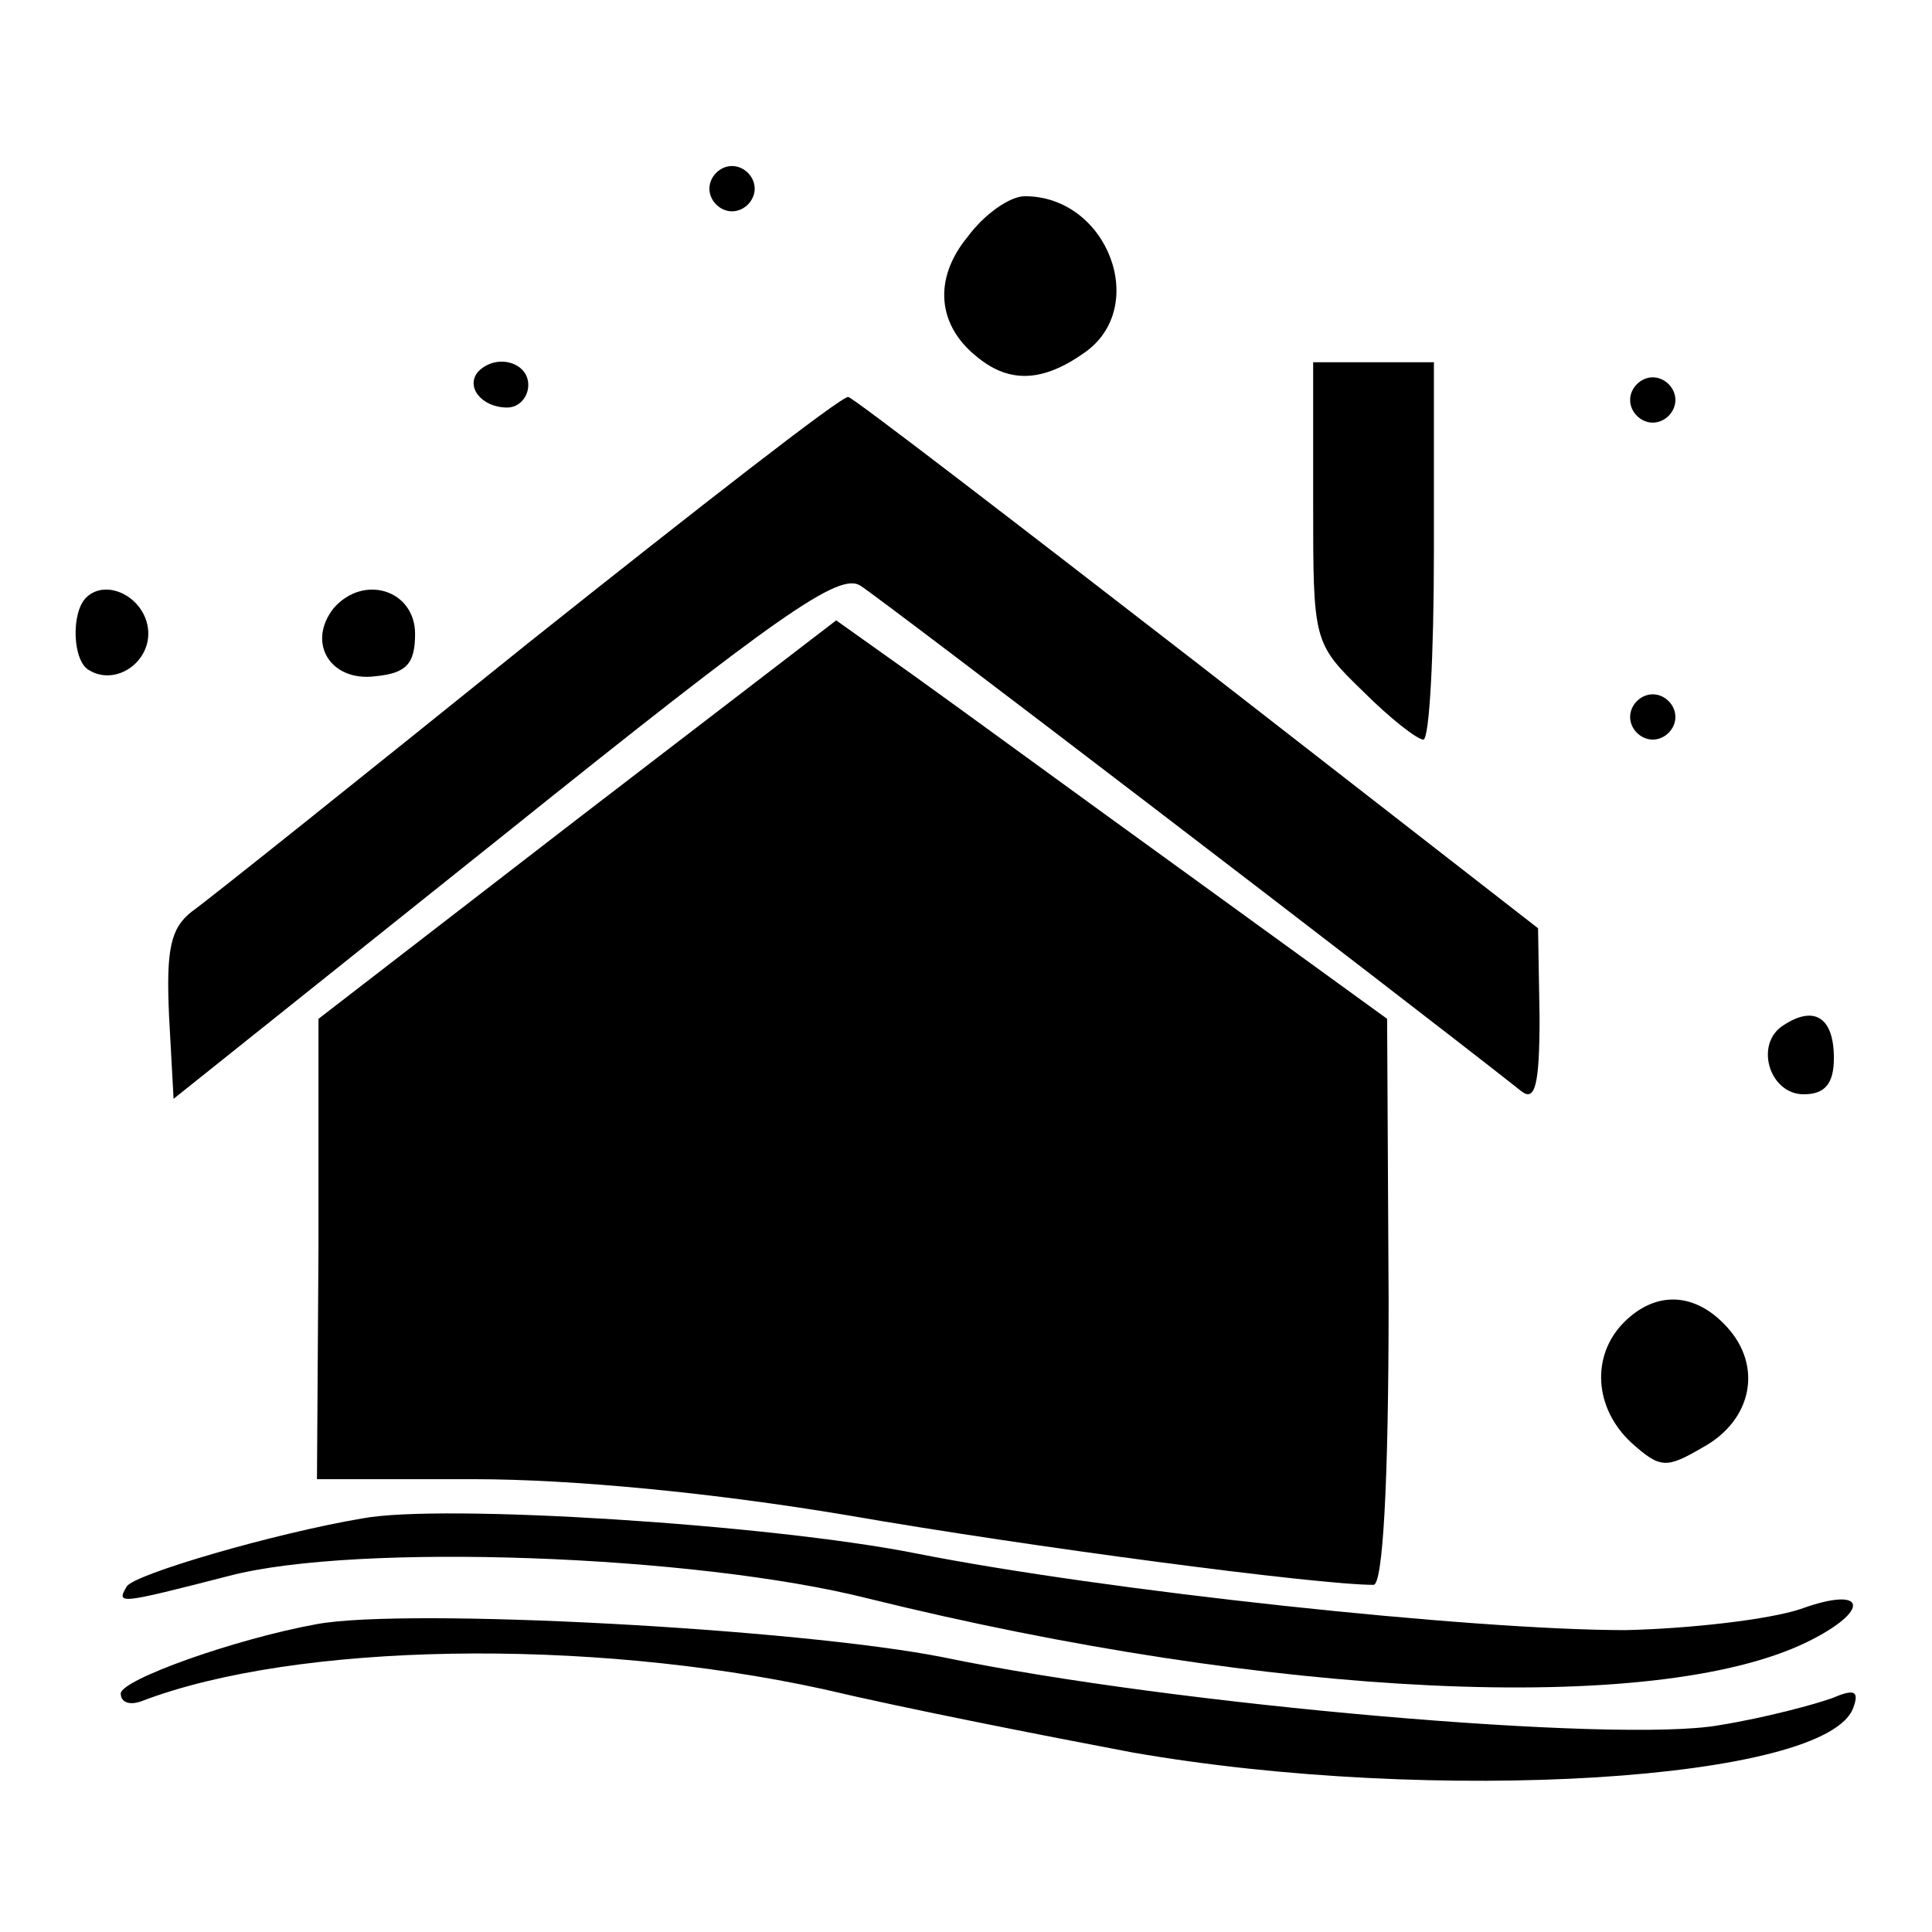
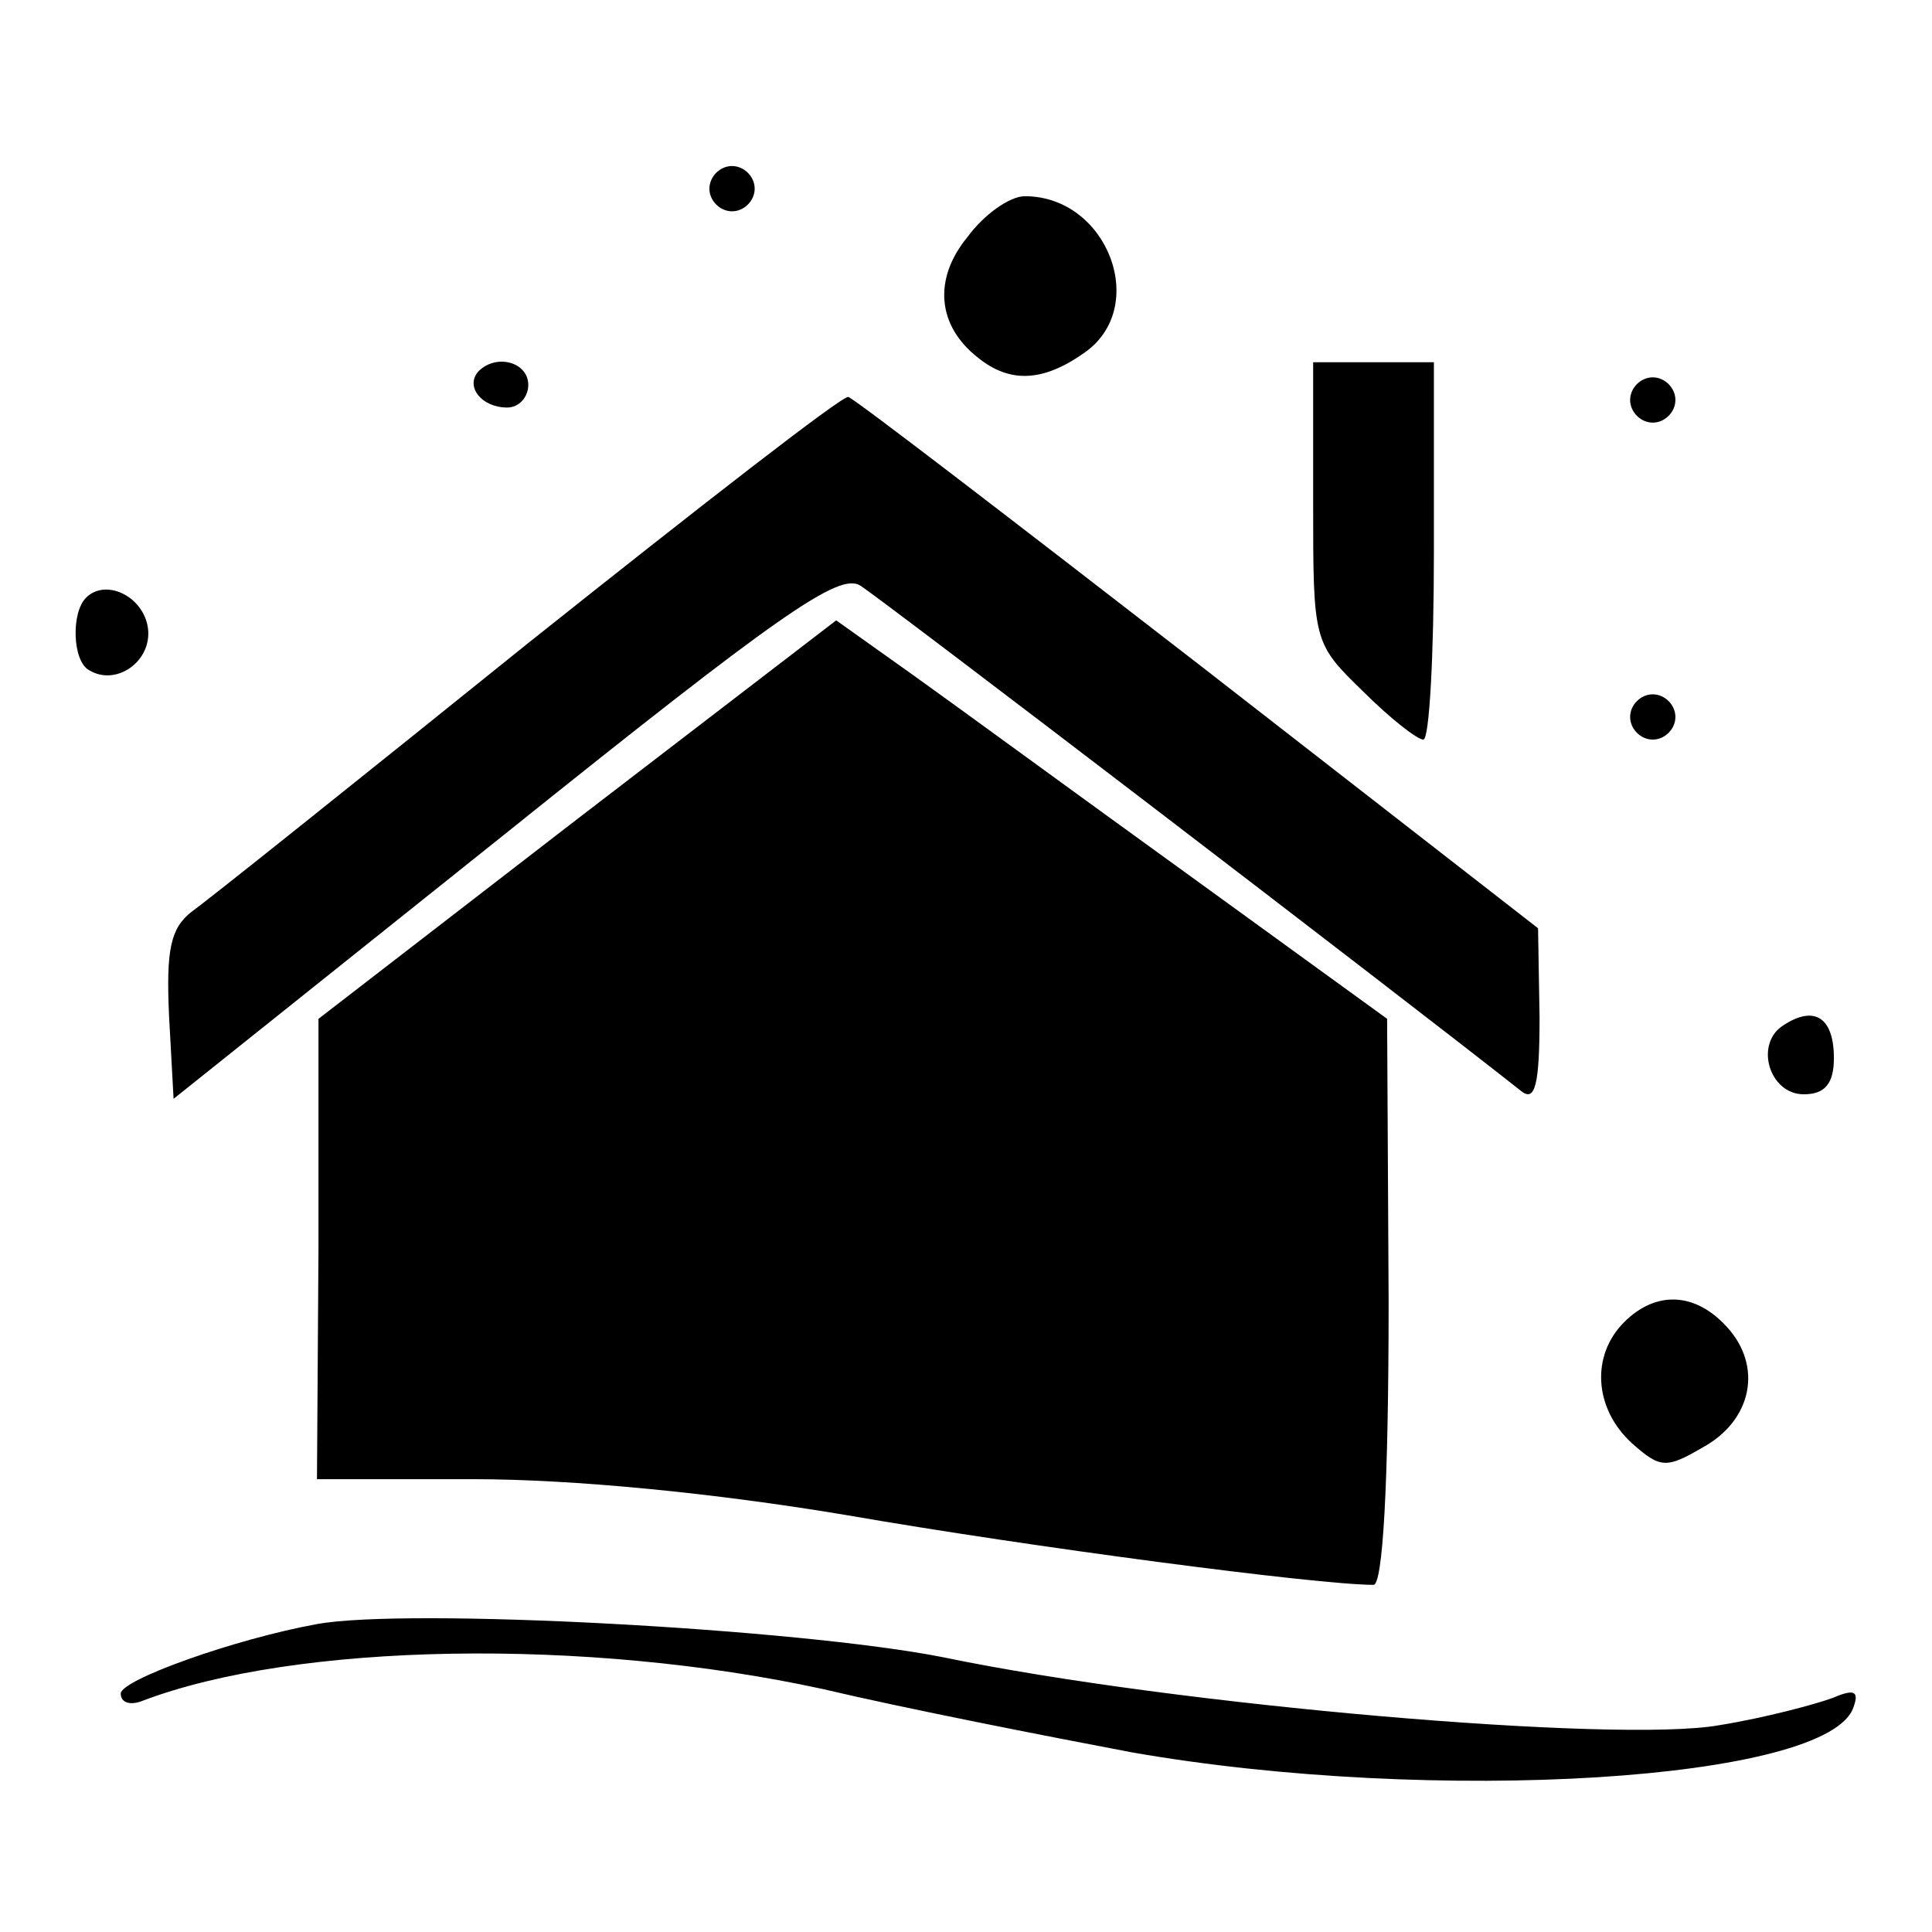
<svg xmlns="http://www.w3.org/2000/svg" version="1.0" width="128pt" height="128pt" viewBox="0 0 128 128" preserveAspectRatio="xMidYMid meet">
  <g transform="translate(0,128) scale(0.1,-0.1)" fill="#000000" stroke="none">
    <path d="M470 1155 c0 -8 7 -15 15 -15 8 0 15 7 15 15 0 8 -7 15 -15 15 -8 0 -15 -7 -15 -15z" />
    <path d="M641 1123 c-23 -28 -20 -59 7 -80 21 -17 43 -16 70 3 44 30 16 104 -39 104 -10 0 -27 -12 -38 -27z" />
    <path d="M317 1034 c-9 -10 2 -24 19 -24 8 0 14 7 14 15 0 15 -21 21 -33 9z" />
    <path d="M870 947 c0 -92 0 -93 33 -125 18 -18 36 -32 40 -32 4 0 7 56 7 125 l0 125 -40 0 -40 0 0 -93z" />
    <path d="M1080 1015 c0 -8 7 -15 15 -15 8 0 15 7 15 15 0 8 -7 15 -15 15 -8 0 -15 -7 -15 -15z" />
    <path d="M350 854 c-113 -91 -213 -171 -223 -178 -14 -11 -17 -25 -15 -69 l3 -55 219 175 c182 146 222 174 236 165 13 -8 357 -271 438 -335 9 -7 12 4 12 49 l-1 59 -225 175 c-124 96 -228 176 -232 177 -4 1 -99 -73 -212 -163z" />
    <path d="M57 884 c-10 -10 -9 -42 2 -48 18 -11 42 6 39 28 -3 21 -28 33 -41 20z" />
-     <path d="M221 877 c-18 -23 -2 -49 28 -45 20 2 26 8 26 28 0 29 -34 40 -54 17z" />
    <path d="M382 737 l-171 -132 0 -152 -1 -153 104 0 c65 0 159 -9 248 -24 121 -21 311 -46 348 -46 6 0 10 64 10 188 l-1 187 -131 95 c-72 52 -154 112 -182 132 l-52 37 -172 -132z" />
    <path d="M1080 805 c0 -8 7 -15 15 -15 8 0 15 7 15 15 0 8 -7 15 -15 15 -8 0 -15 -7 -15 -15z" />
    <path d="M1182 601 c-20 -12 -10 -46 13 -46 14 0 20 7 20 24 0 27 -13 35 -33 22z" />
    <path d="M1076 404 c-22 -22 -20 -57 5 -80 19 -17 23 -17 47 -3 33 18 40 54 16 80 -21 23 -47 24 -68 3z" />
-     <path d="M240 274 c-59 -10 -151 -37 -156 -45 -7 -12 -6 -12 68 7 84 22 308 14 423 -15 267 -66 521 -78 622 -29 43 21 40 38 -4 22 -21 -7 -73 -13 -116 -14 -102 0 -345 26 -471 51 -96 19 -313 33 -366 23z" />
    <path d="M210 204 c-55 -10 -130 -37 -130 -46 0 -6 6 -8 14 -5 102 39 295 42 451 8 55 -13 147 -31 205 -42 200 -35 462 -19 478 30 4 11 0 12 -14 6 -11 -4 -44 -13 -75 -18 -67 -12 -360 13 -514 45 -96 19 -355 33 -415 22z" />
  </g>
</svg>